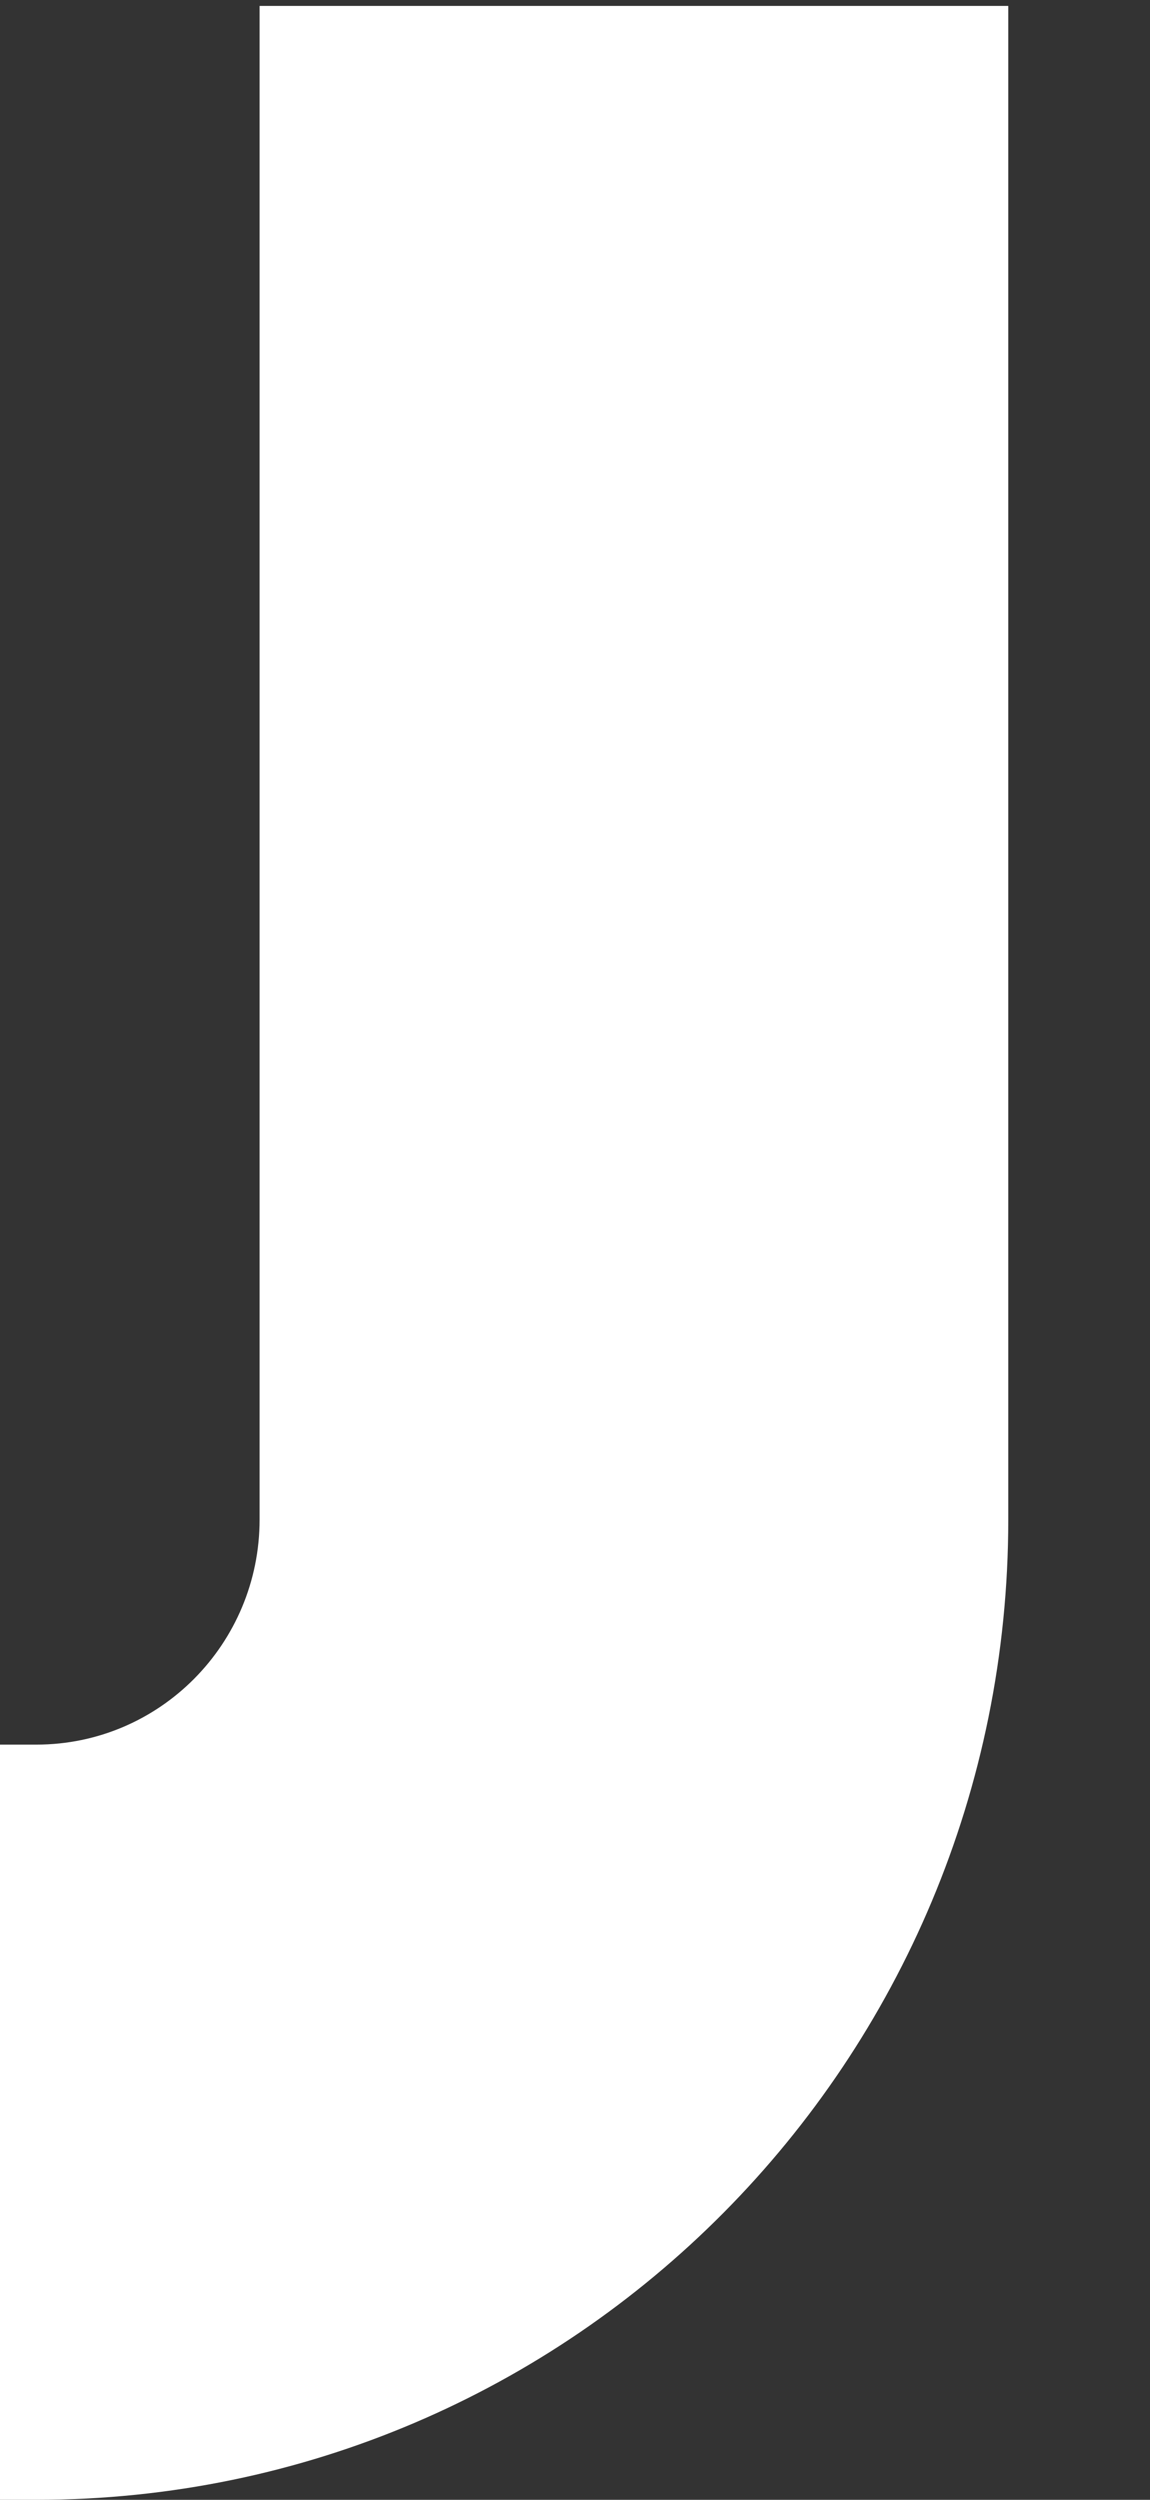
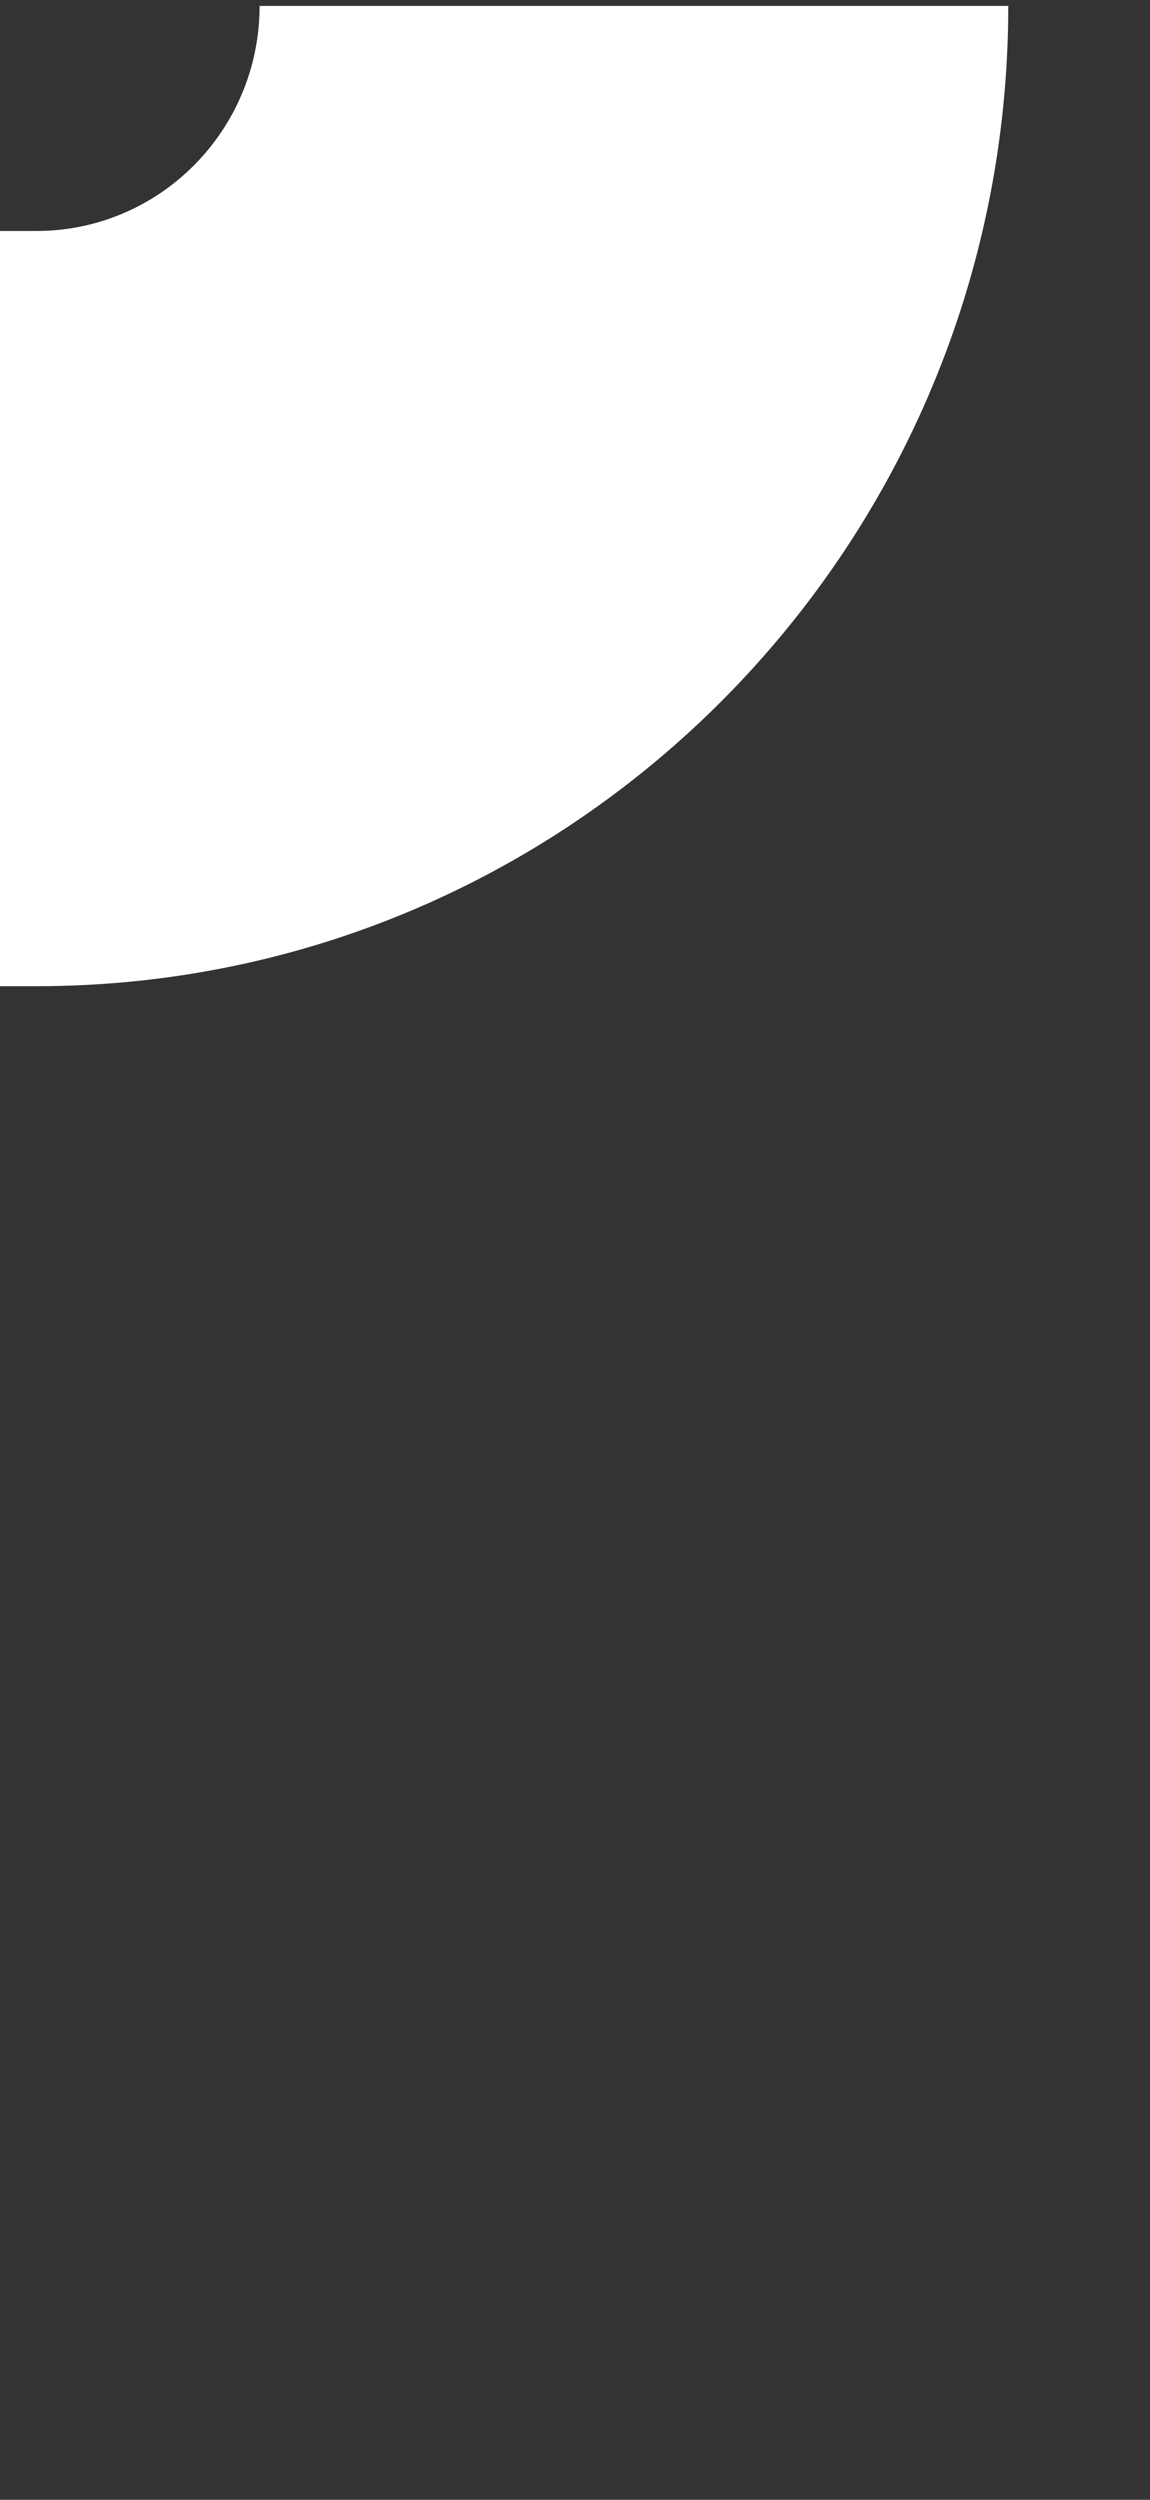
<svg xmlns="http://www.w3.org/2000/svg" id="Layer_2" data-name="Layer 2" viewBox="0 0 135.91 295.23">
  <rect x="0" y="0" width="135.91" height="295.23" fill="#333333" stroke="none" />
  <defs>
    <style>
      .cls-1 {
        fill: none;
      }

      .cls-2 {
        fill: #fff;
        isolation: isolate;
      }
    </style>
  </defs>
  <g id="Layer_1-2" data-name="Layer 1">
    <g>
-       <path class="cls-2" d="M30.68.7v178.76c0,14.68-11.81,26.58-26.38,26.58H0v89.19h4.3c63.43,0,114.86-51.83,114.86-115.77V.7H30.68Z" />
-       <rect class="cls-1" width="135.91" height="295" />
+       <path class="cls-2" d="M30.68.7c0,14.68-11.81,26.58-26.38,26.58H0v89.19h4.3c63.43,0,114.86-51.83,114.86-115.77V.7H30.68Z" />
    </g>
  </g>
</svg>